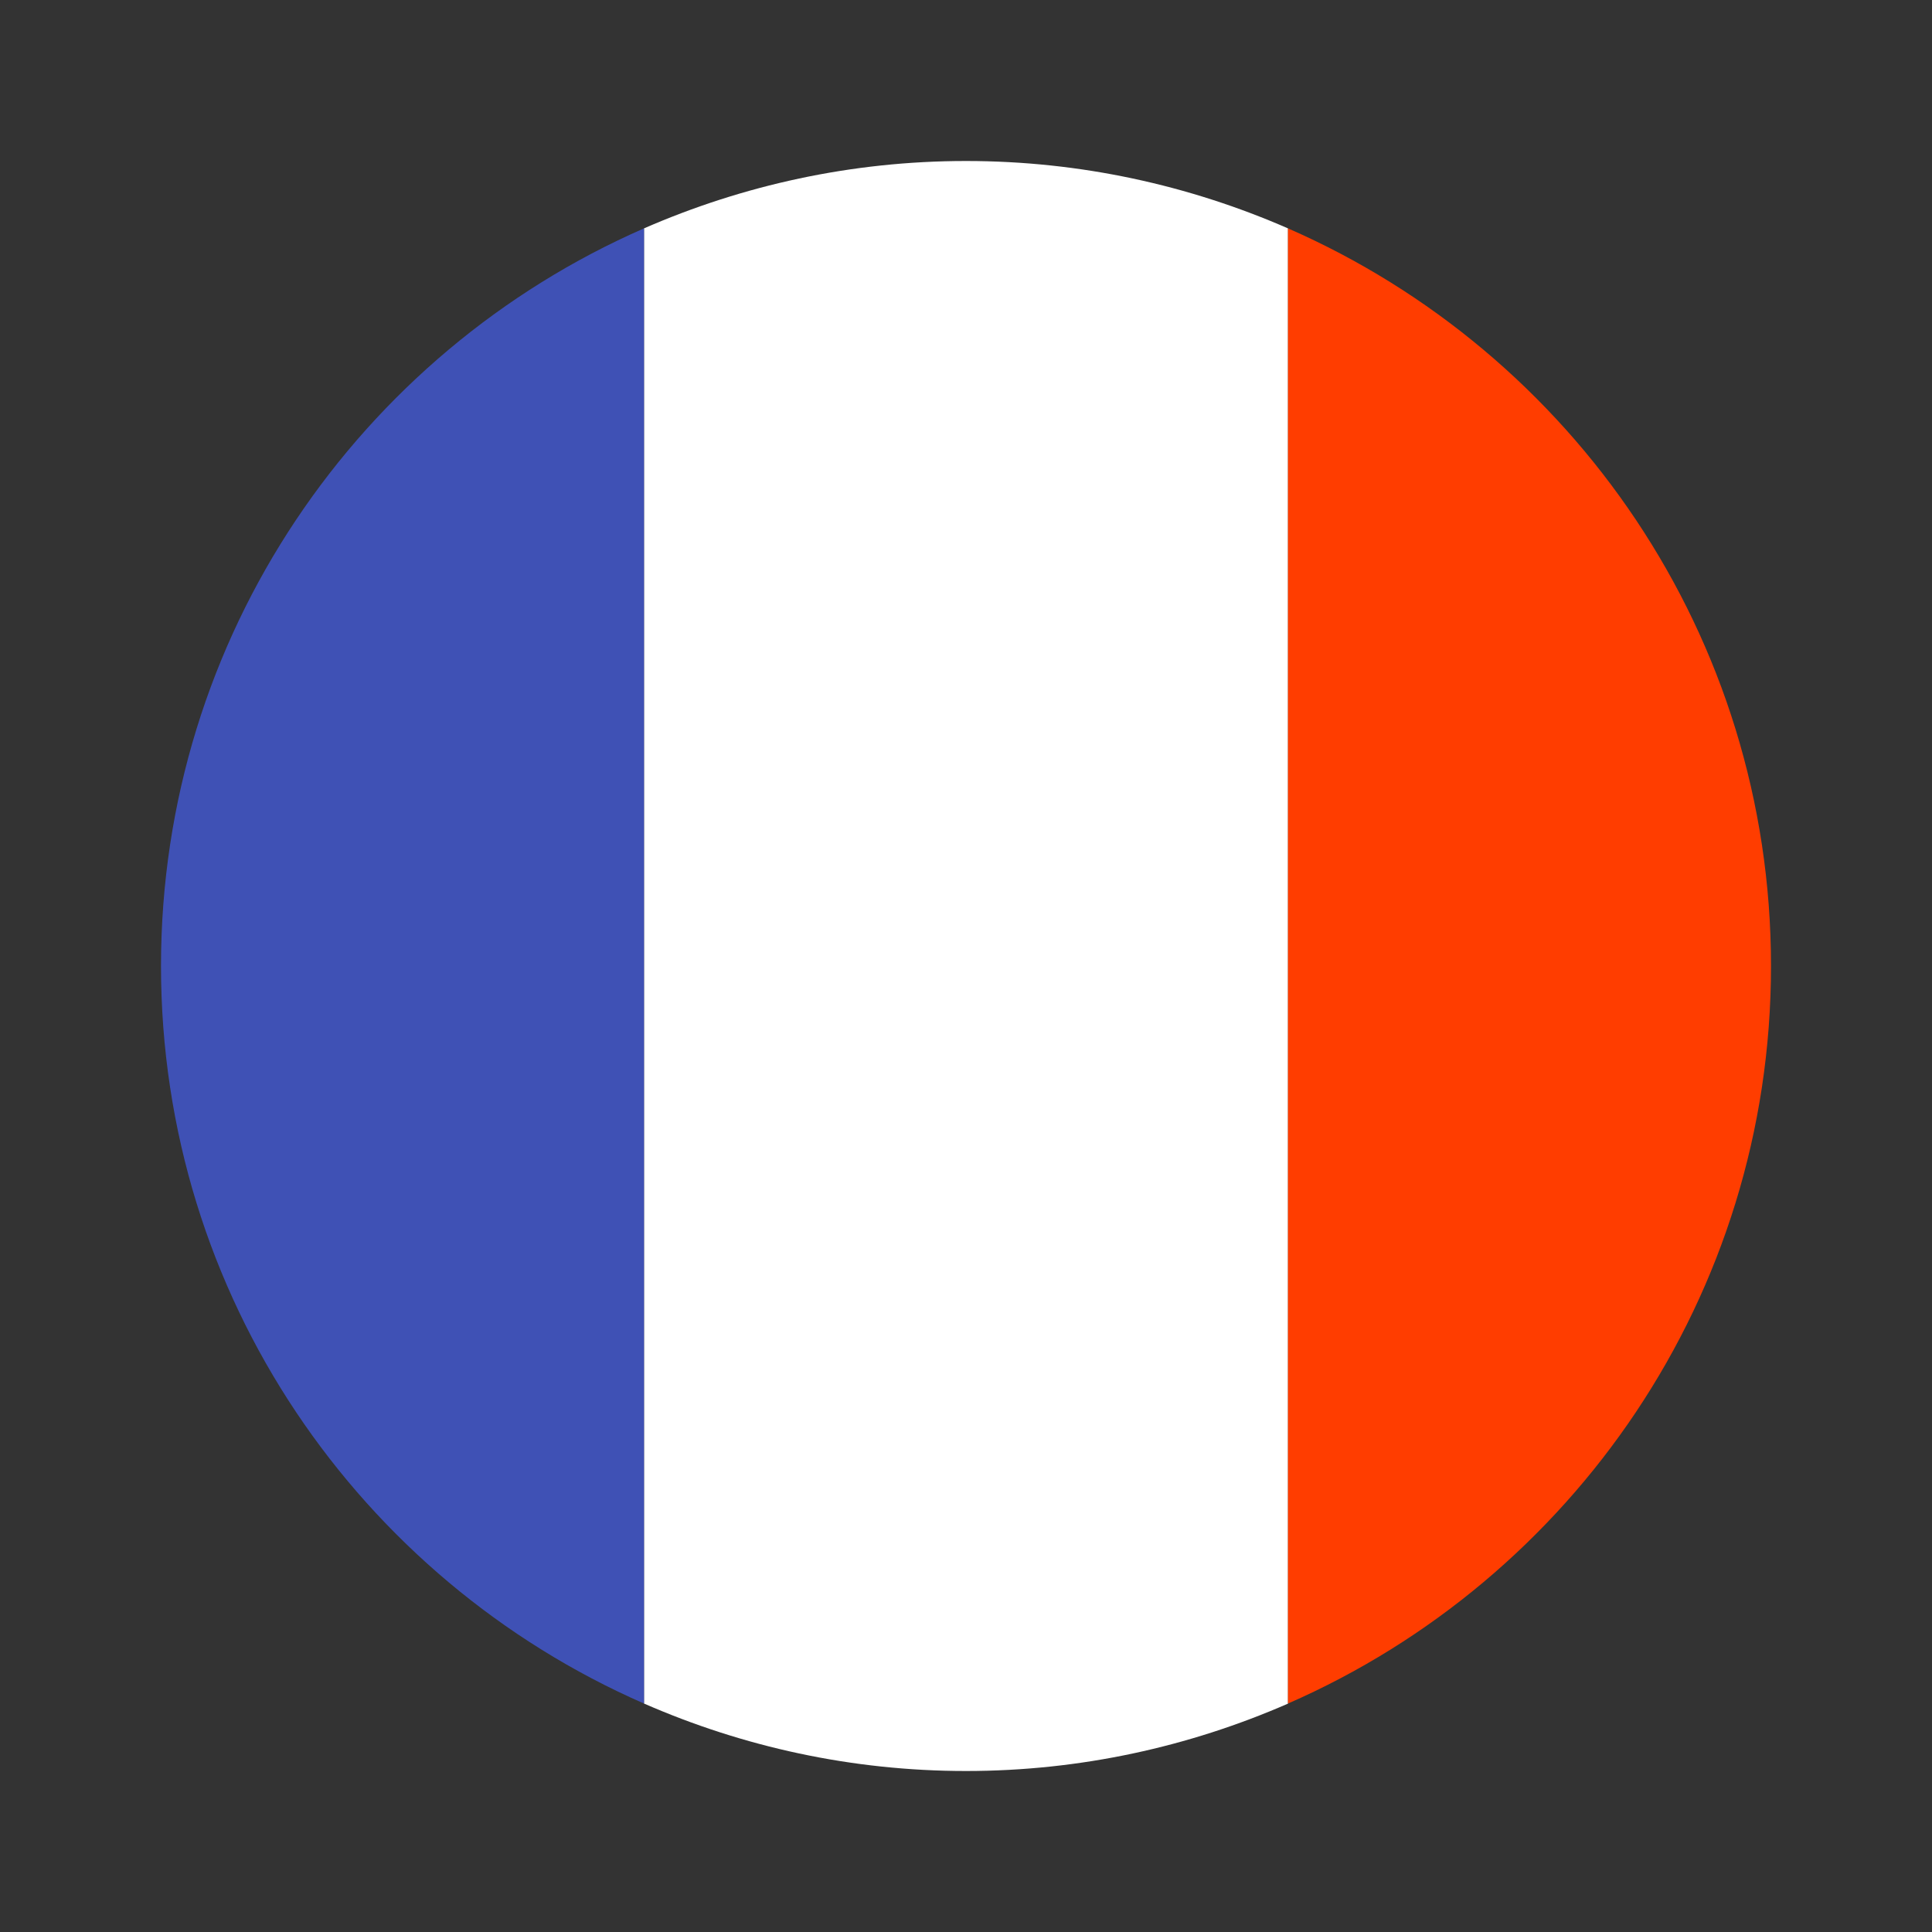
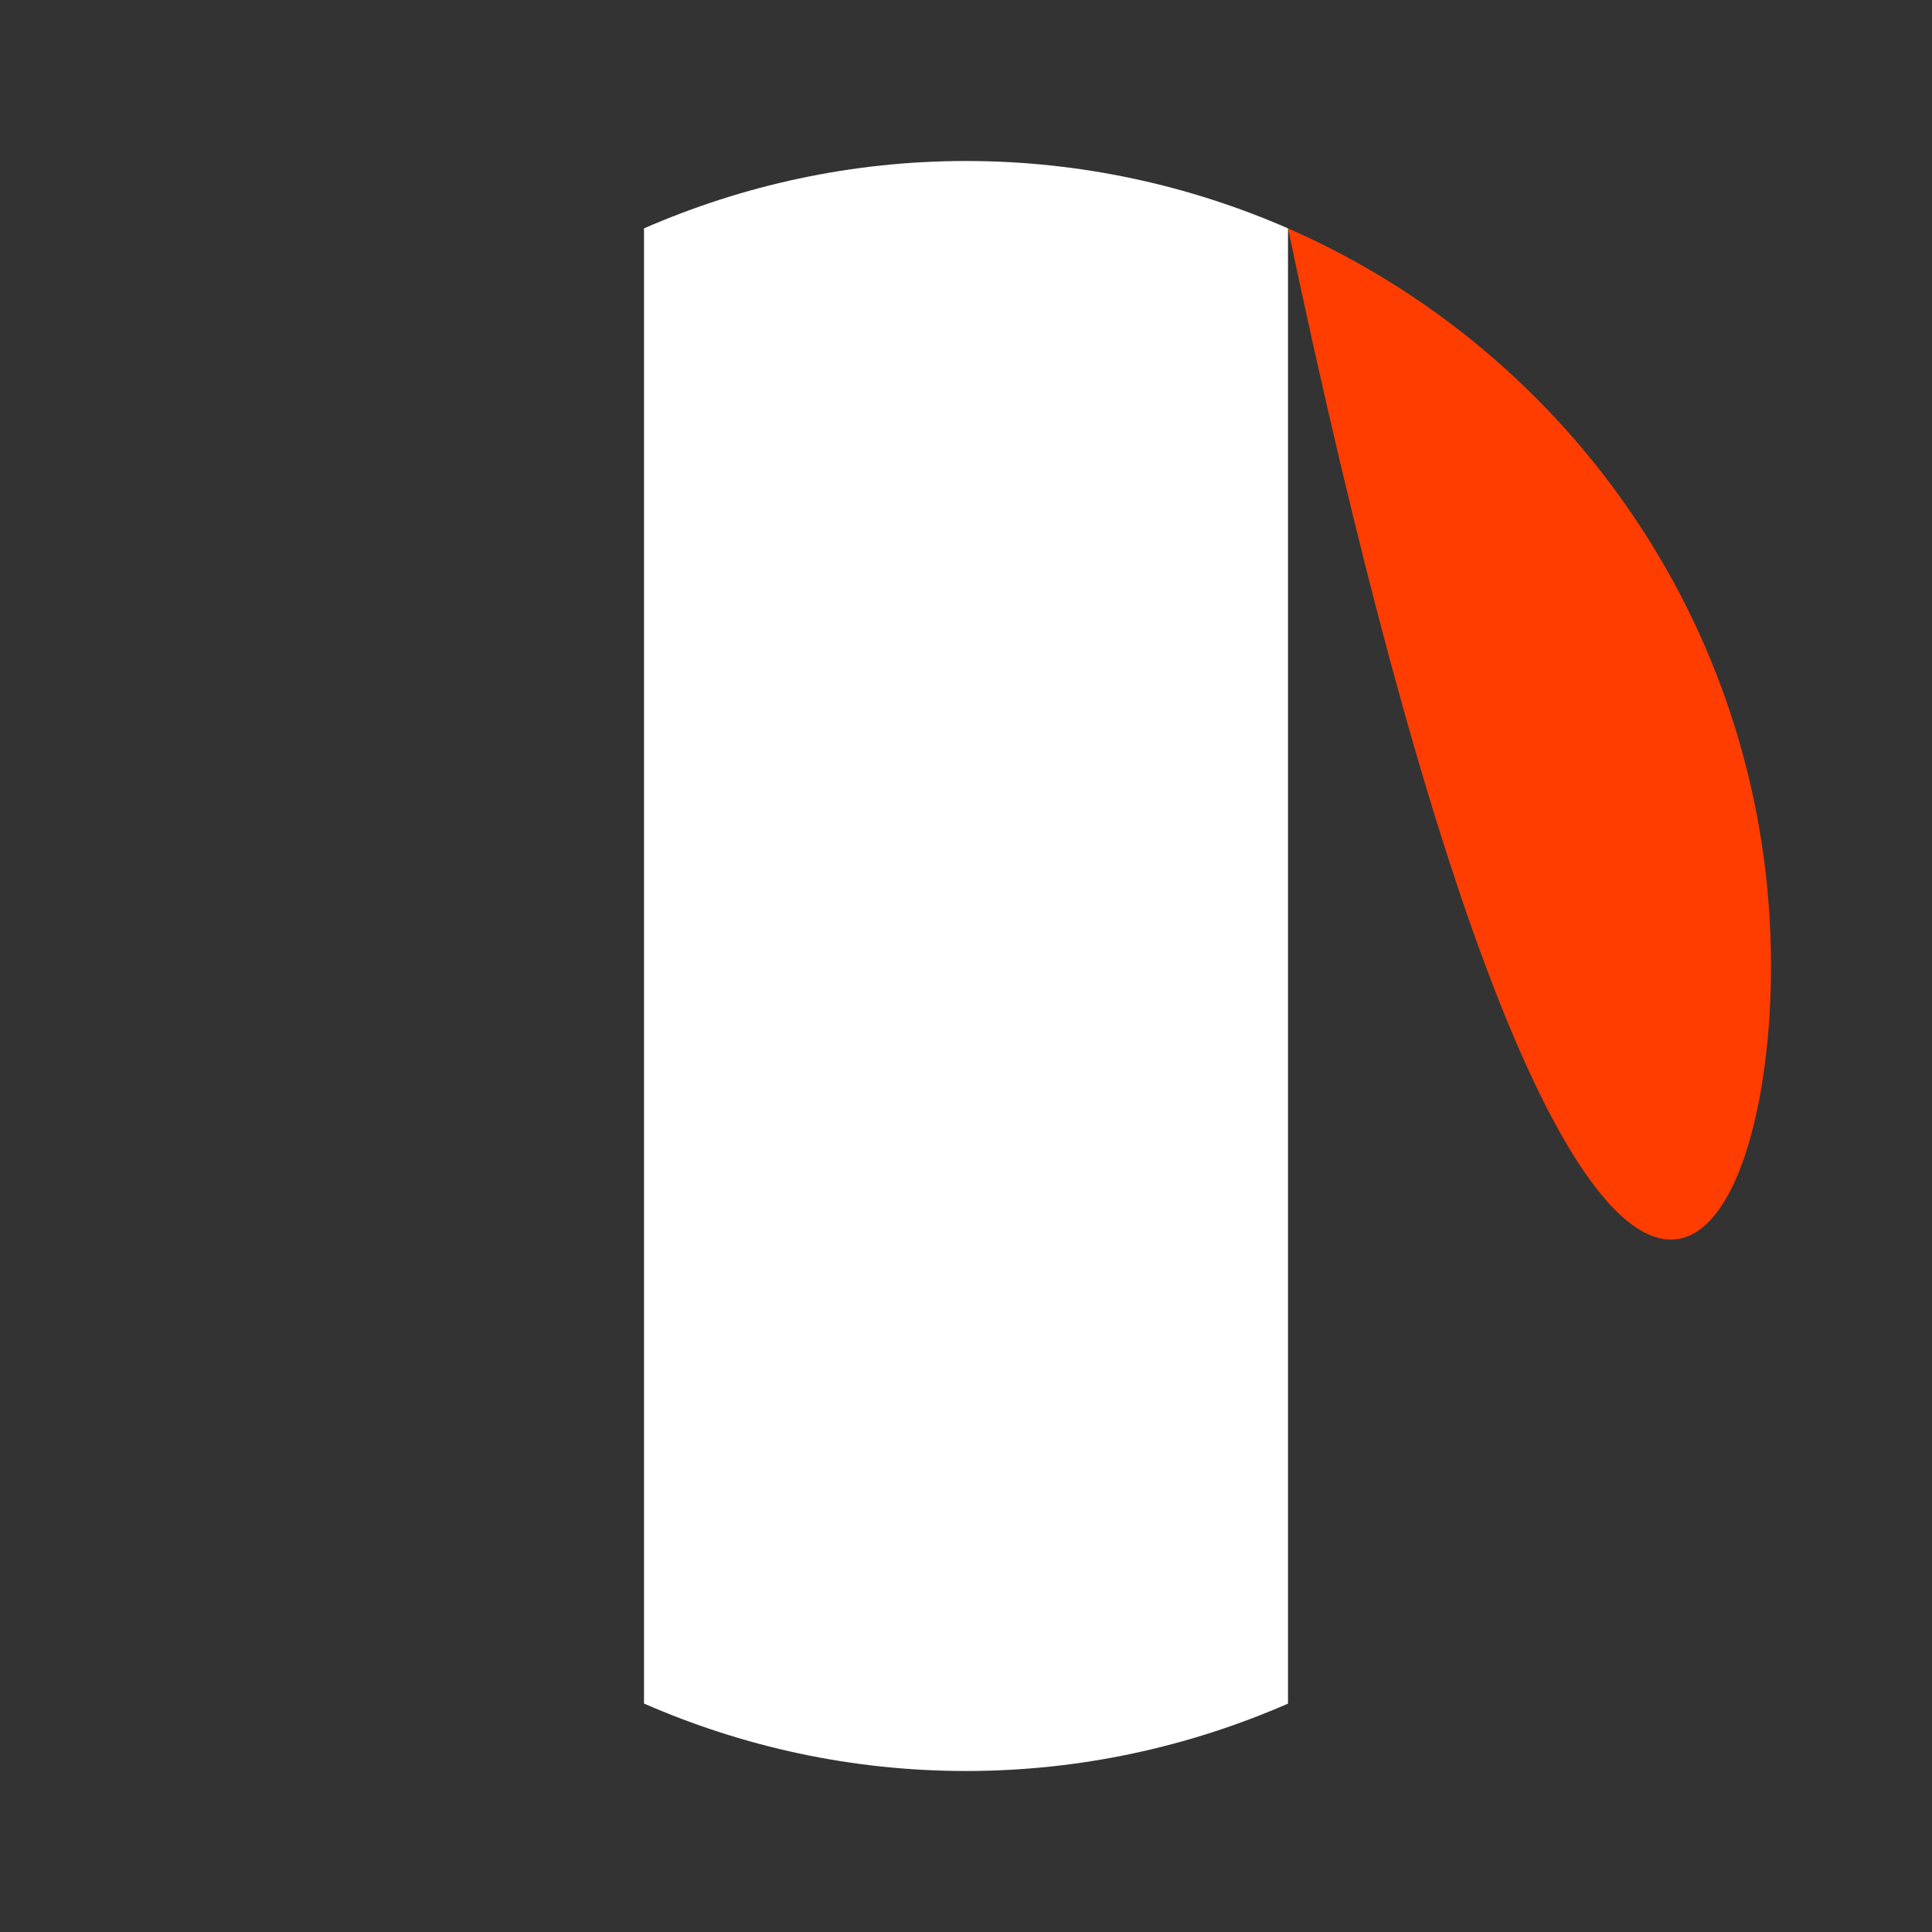
<svg xmlns="http://www.w3.org/2000/svg" width="24" height="24" viewBox="0 0 24 24" fill="none">
  <rect x="0" y="0" width="24" height="24" fill="#333333" stroke="none" />
  <path d="M16 2.837C14.774 2.302 13.423 2 12 2C10.577 2 9.226 2.302 8 2.837V21.162C9.226 21.698 10.577 22 12 22C13.423 22 14.774 21.698 16 21.163V2.837Z" fill="white" />
-   <path d="M22 12C22 7.9 19.53 4.381 16 2.837V21.162C19.53 19.618 22 16.099 22 12Z" fill="#FF3D00" />
-   <path d="M2 12C2 16.099 4.47 19.618 8 21.162V2.837C4.47 4.381 2 7.9 2 12Z" fill="#3F51B5" />
+   <path d="M22 12C22 7.9 19.53 4.381 16 2.837C19.53 19.618 22 16.099 22 12Z" fill="#FF3D00" />
</svg>